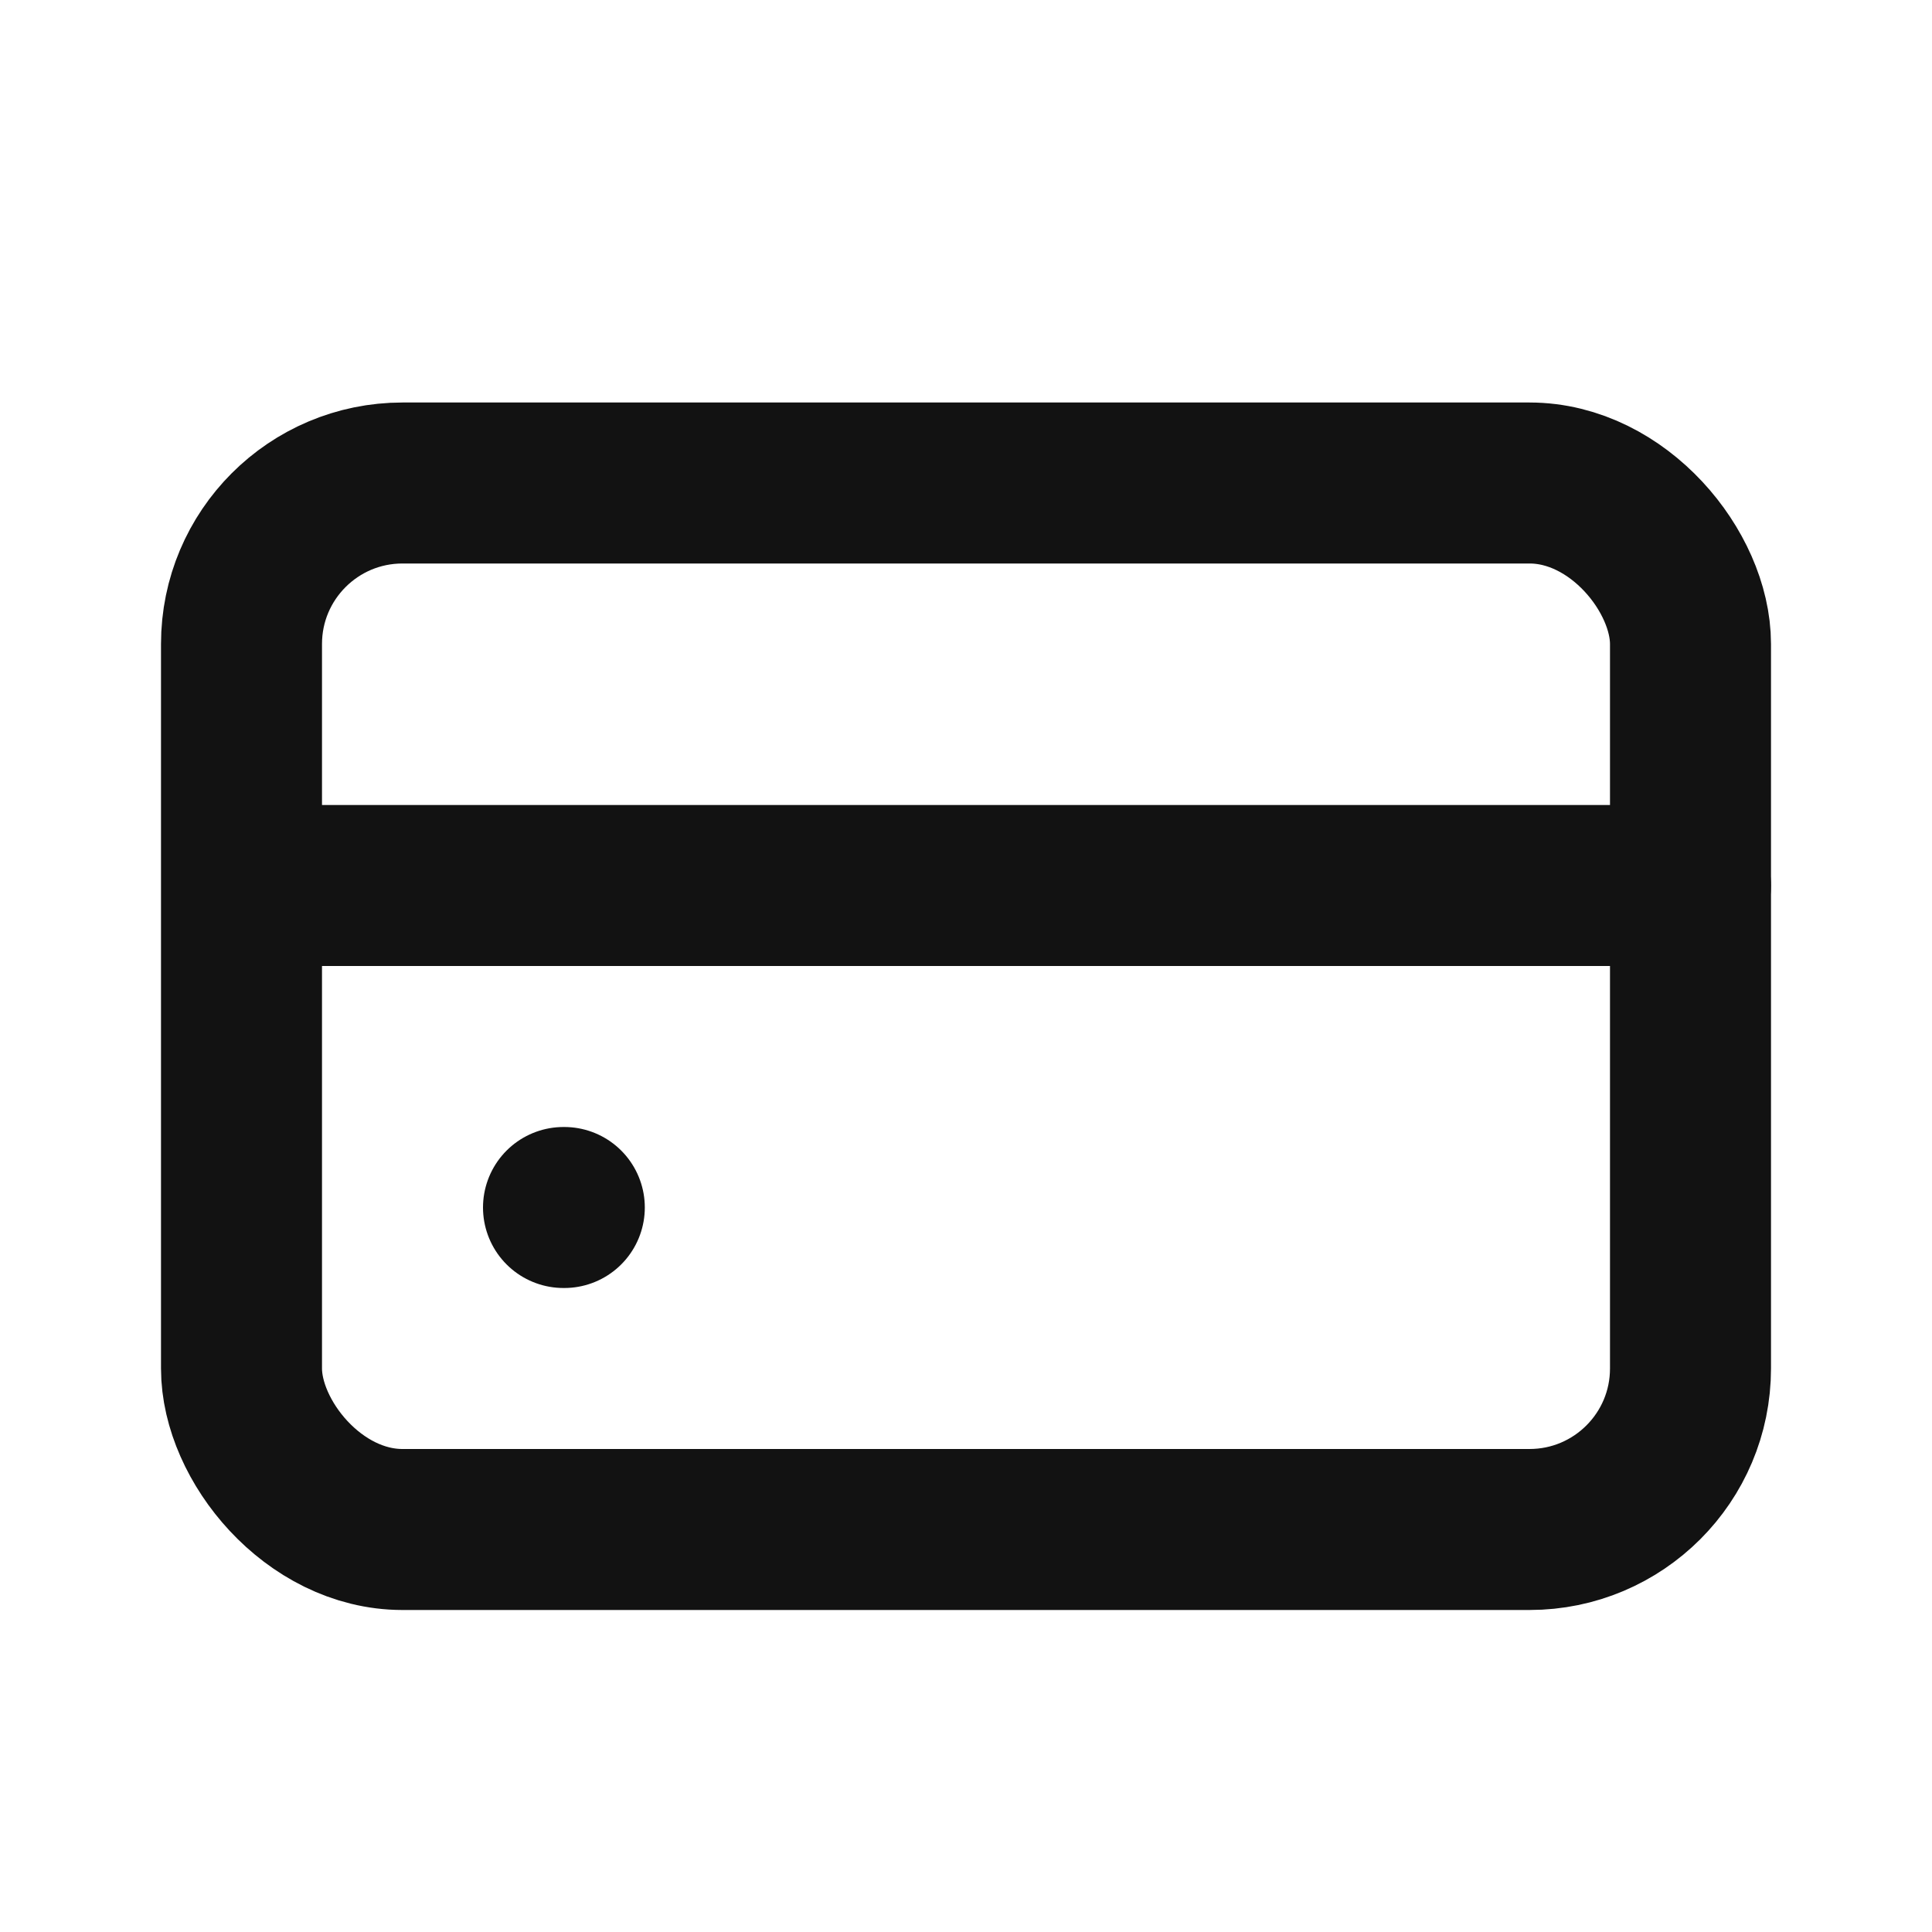
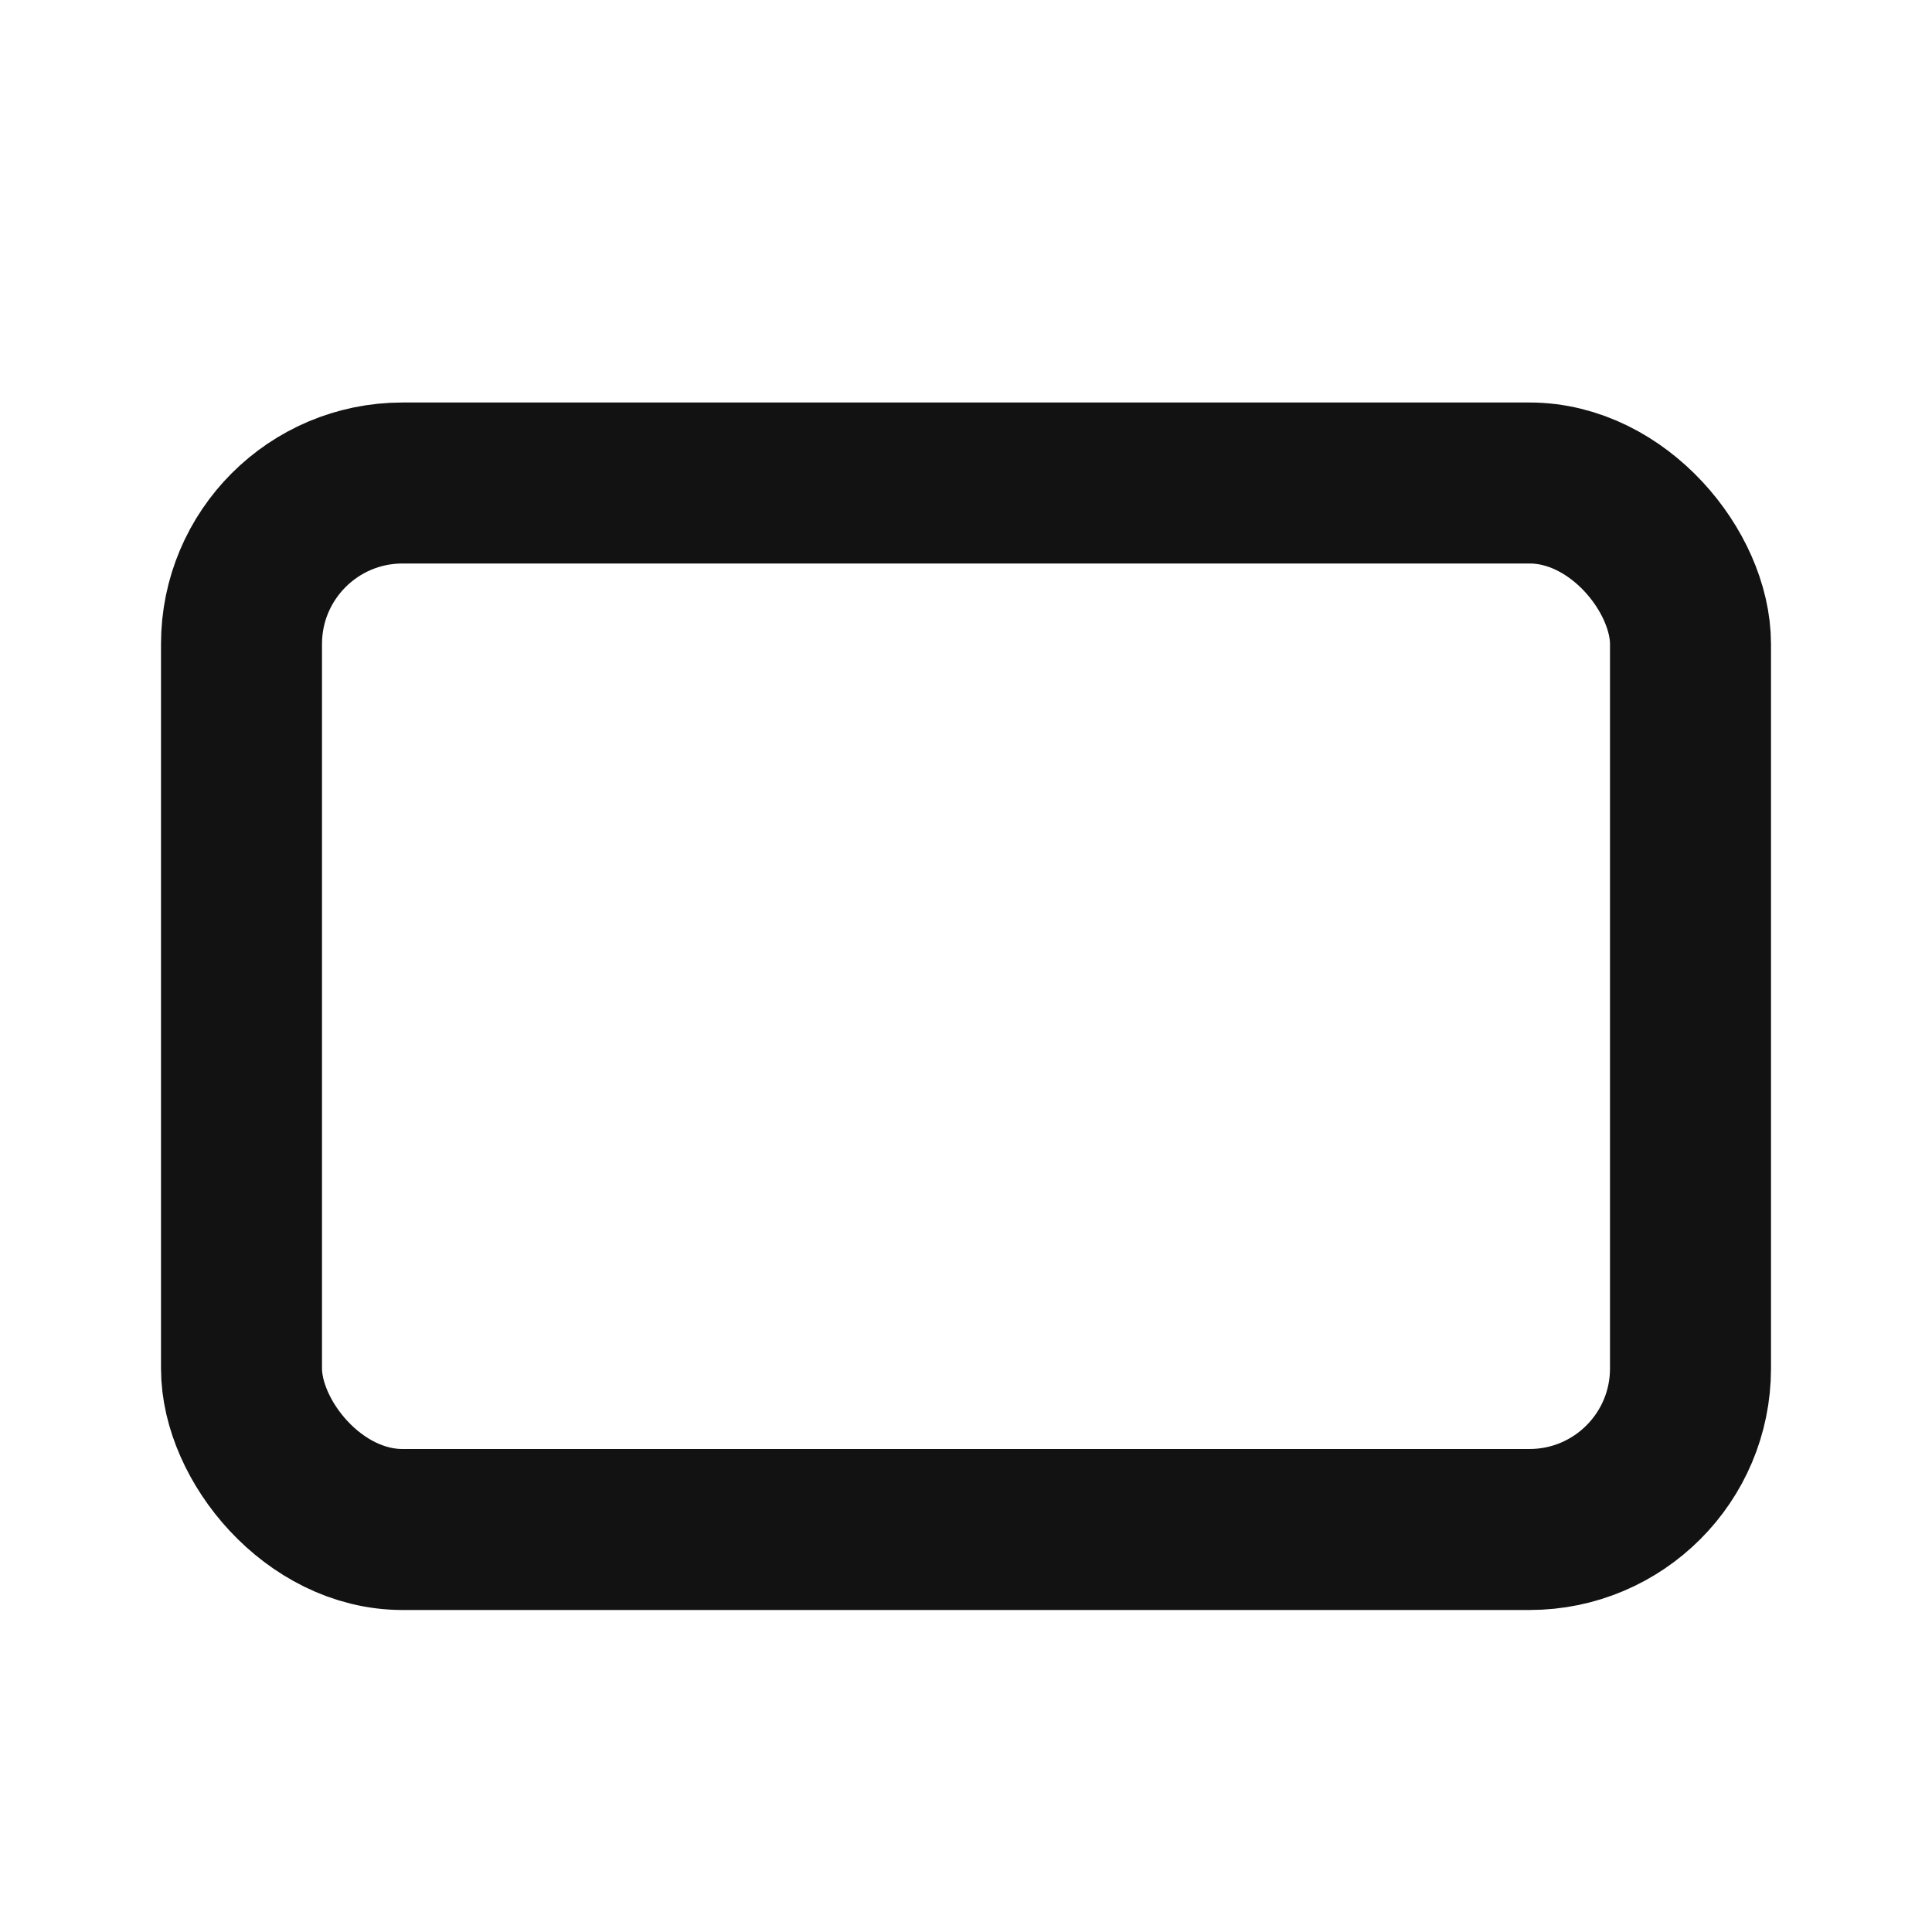
<svg xmlns="http://www.w3.org/2000/svg" width="24" height="24" fill="none">
  <rect width="18" height="13" x="3" y="6" stroke="#121212" stroke-width="2" rx="2" />
-   <path stroke="#121212" stroke-linecap="round" stroke-width="2" d="M7 15h.01M4 11h17" />
</svg>